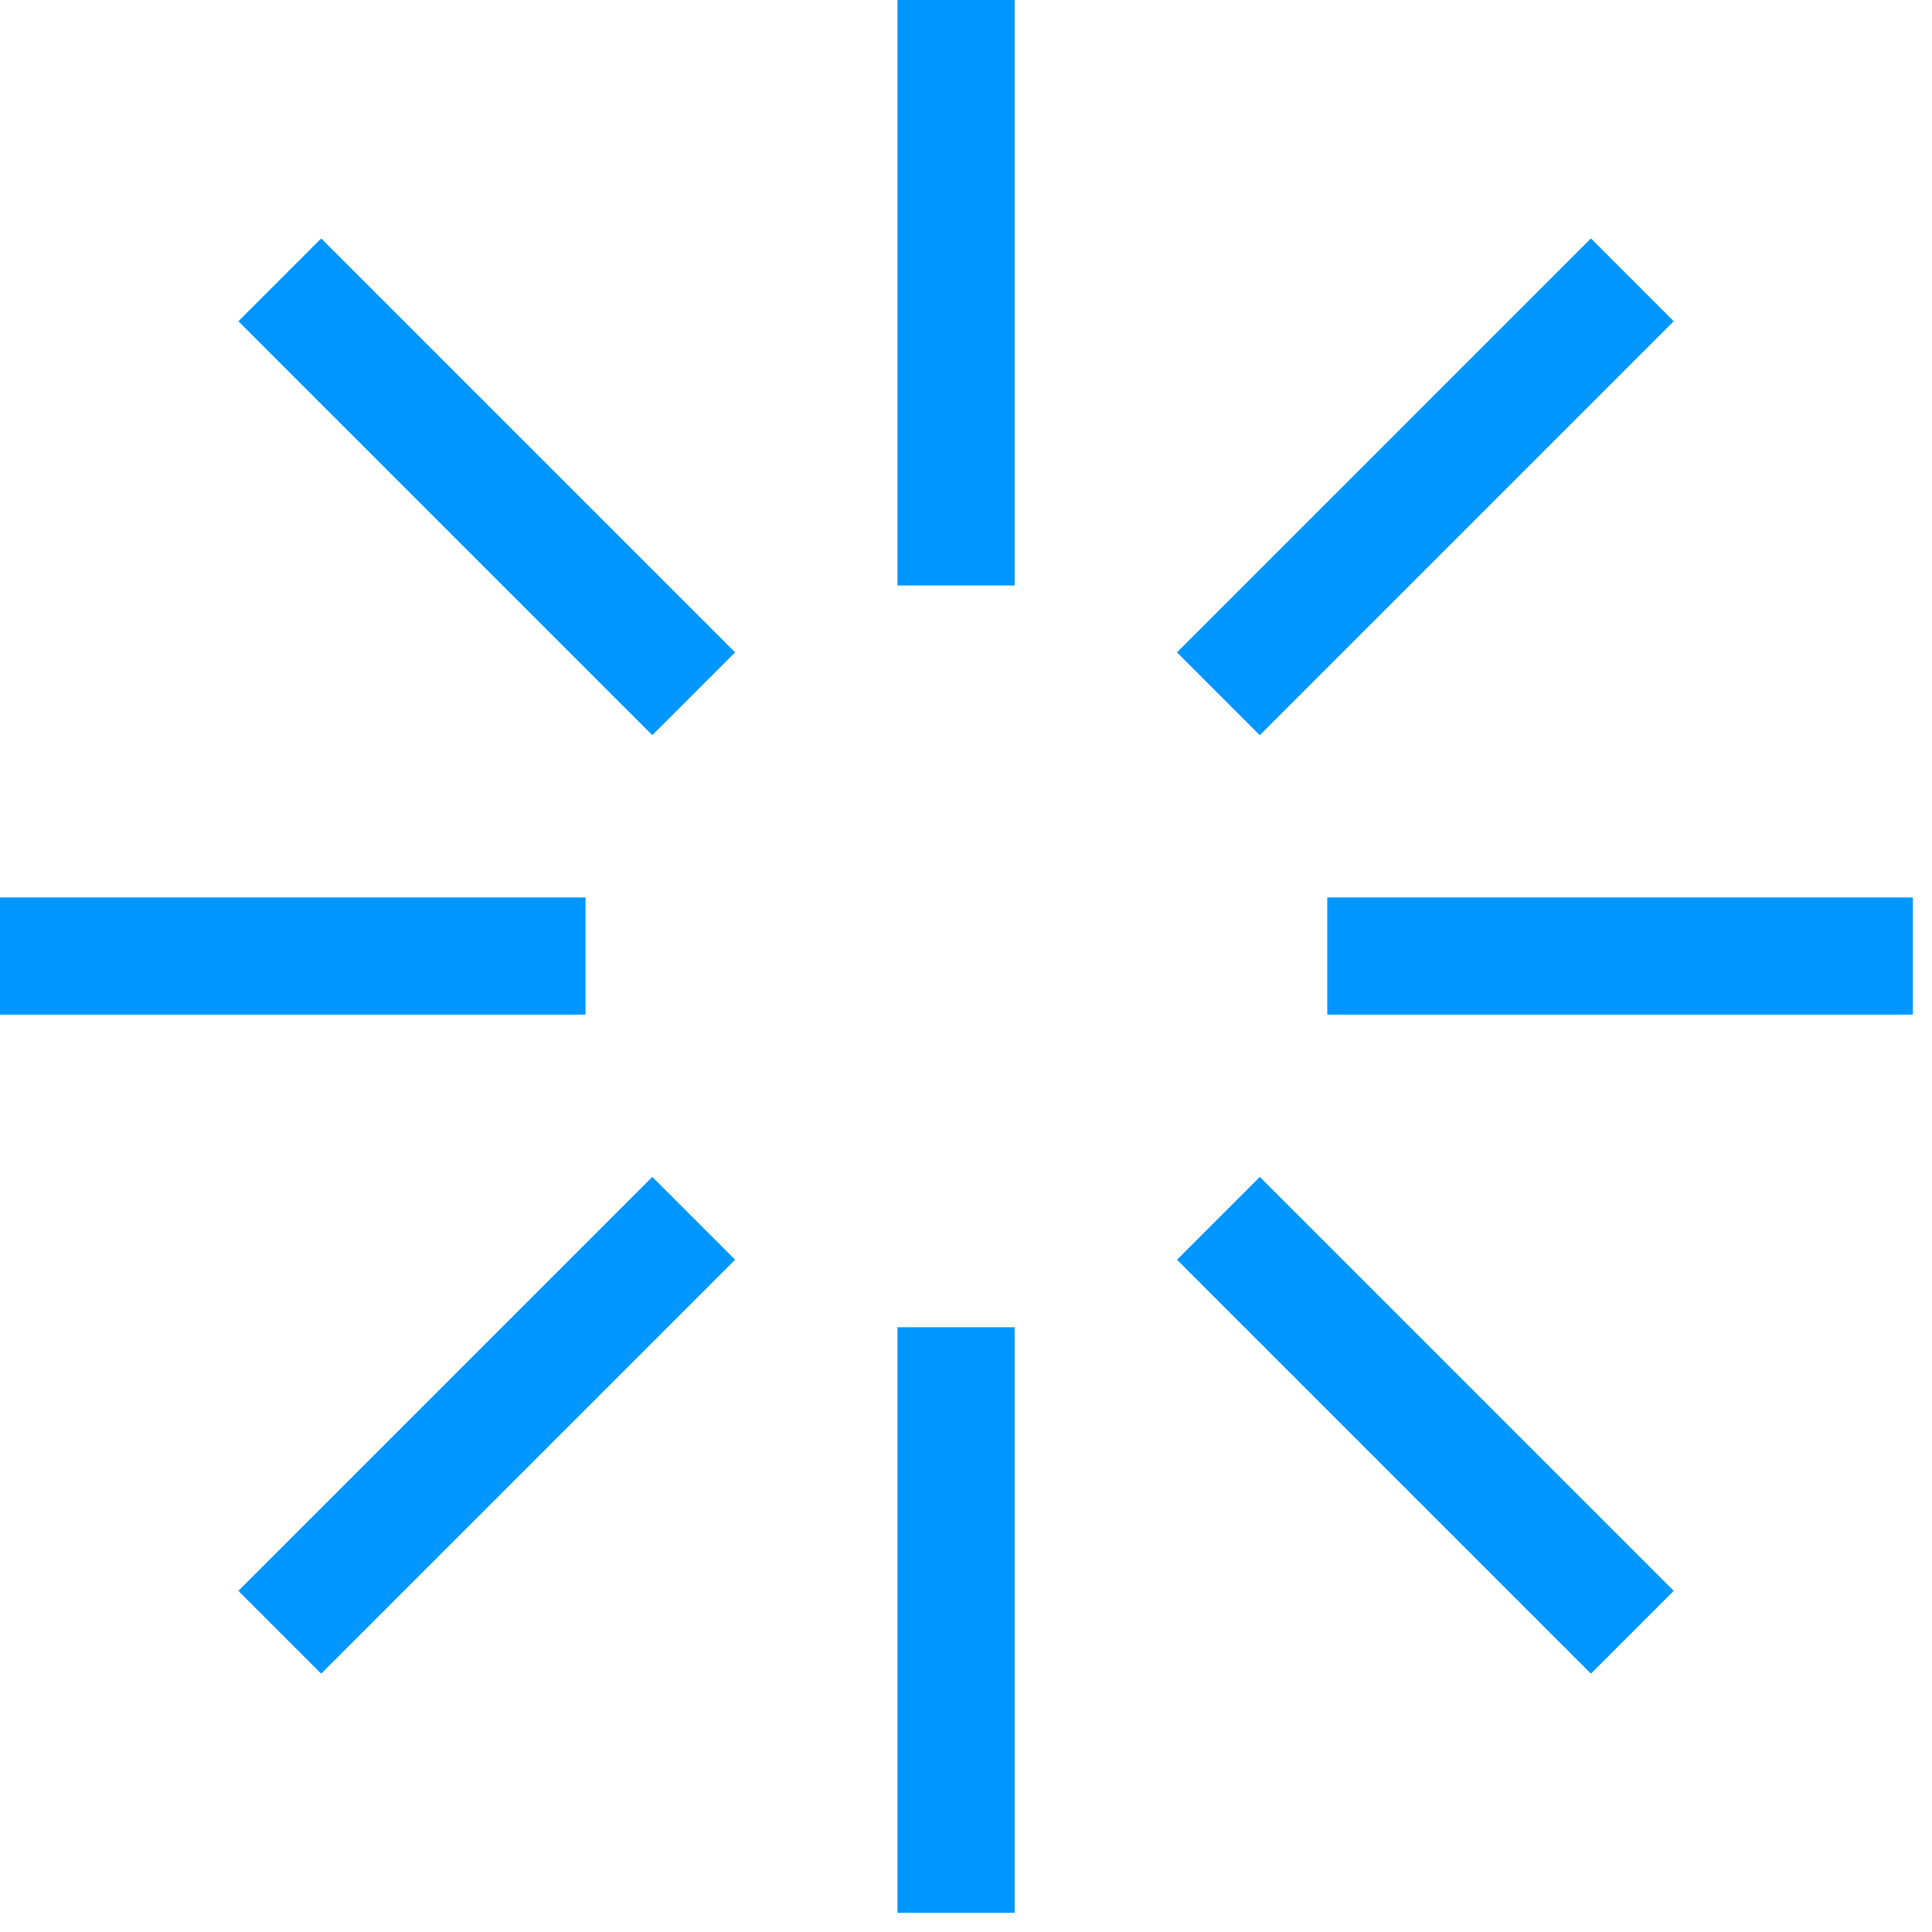
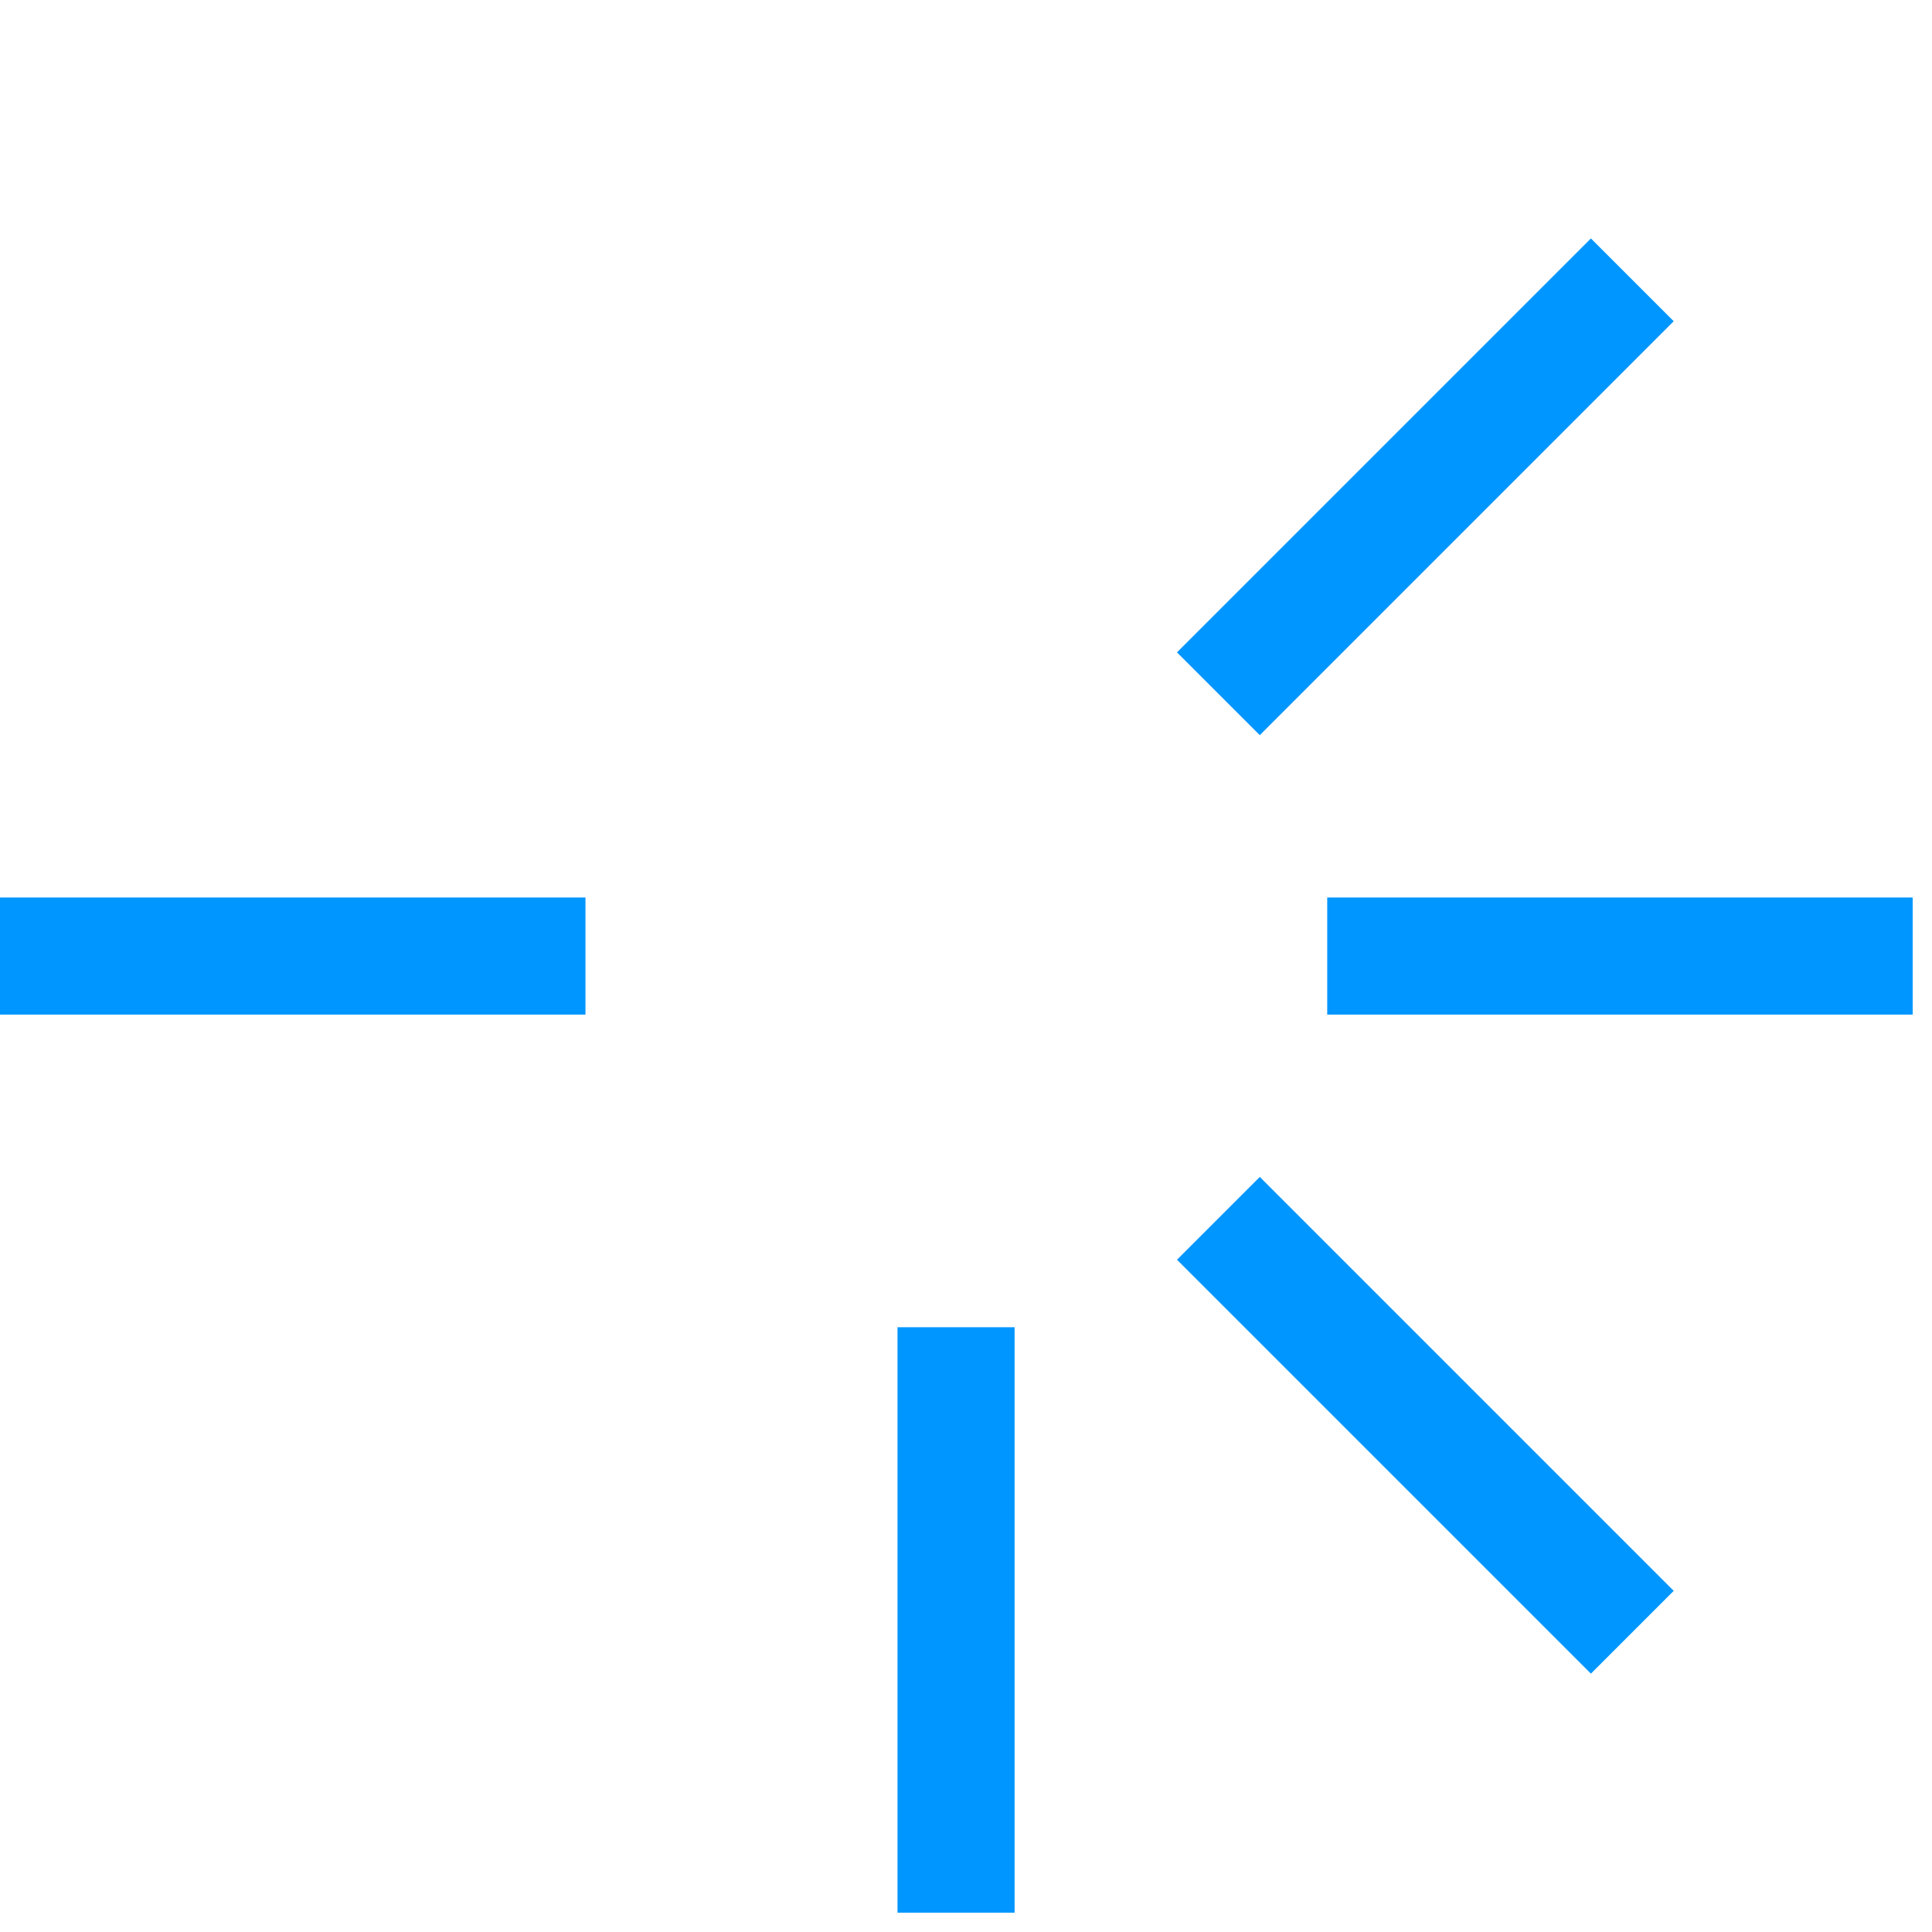
<svg xmlns="http://www.w3.org/2000/svg" width="33" height="33" viewBox="0 0 33 33" fill="none">
  <g clip-path="url(#clip0_408_5473)">
-     <path d="M16.33 0V10" stroke="#0096FF" stroke-width="2" stroke-miterlimit="10" />
    <path d="M16.33 22.67V32.67" stroke="#0096FF" stroke-width="2" stroke-miterlimit="10" />
    <path d="M27.881 4.78L20.811 11.85" stroke="#0096FF" stroke-width="2" stroke-miterlimit="10" />
-     <path d="M11.849 20.81L4.779 27.88" stroke="#0096FF" stroke-width="2" stroke-miterlimit="10" />
    <path d="M32.67 16.33H22.67" stroke="#0096FF" stroke-width="2" stroke-miterlimit="10" />
    <path d="M10 16.33H0" stroke="#0096FF" stroke-width="2" stroke-miterlimit="10" />
    <path d="M27.881 27.88L20.811 20.81" stroke="#0096FF" stroke-width="2" stroke-miterlimit="10" />
-     <path d="M11.849 11.85L4.779 4.78" stroke="#0096FF" stroke-width="2" stroke-miterlimit="10" />
  </g>
  <defs>
    <clipPath id="clip0_408_5473">
      <rect width="32.67" height="32.67" fill="white" />
    </clipPath>
  </defs>
</svg>